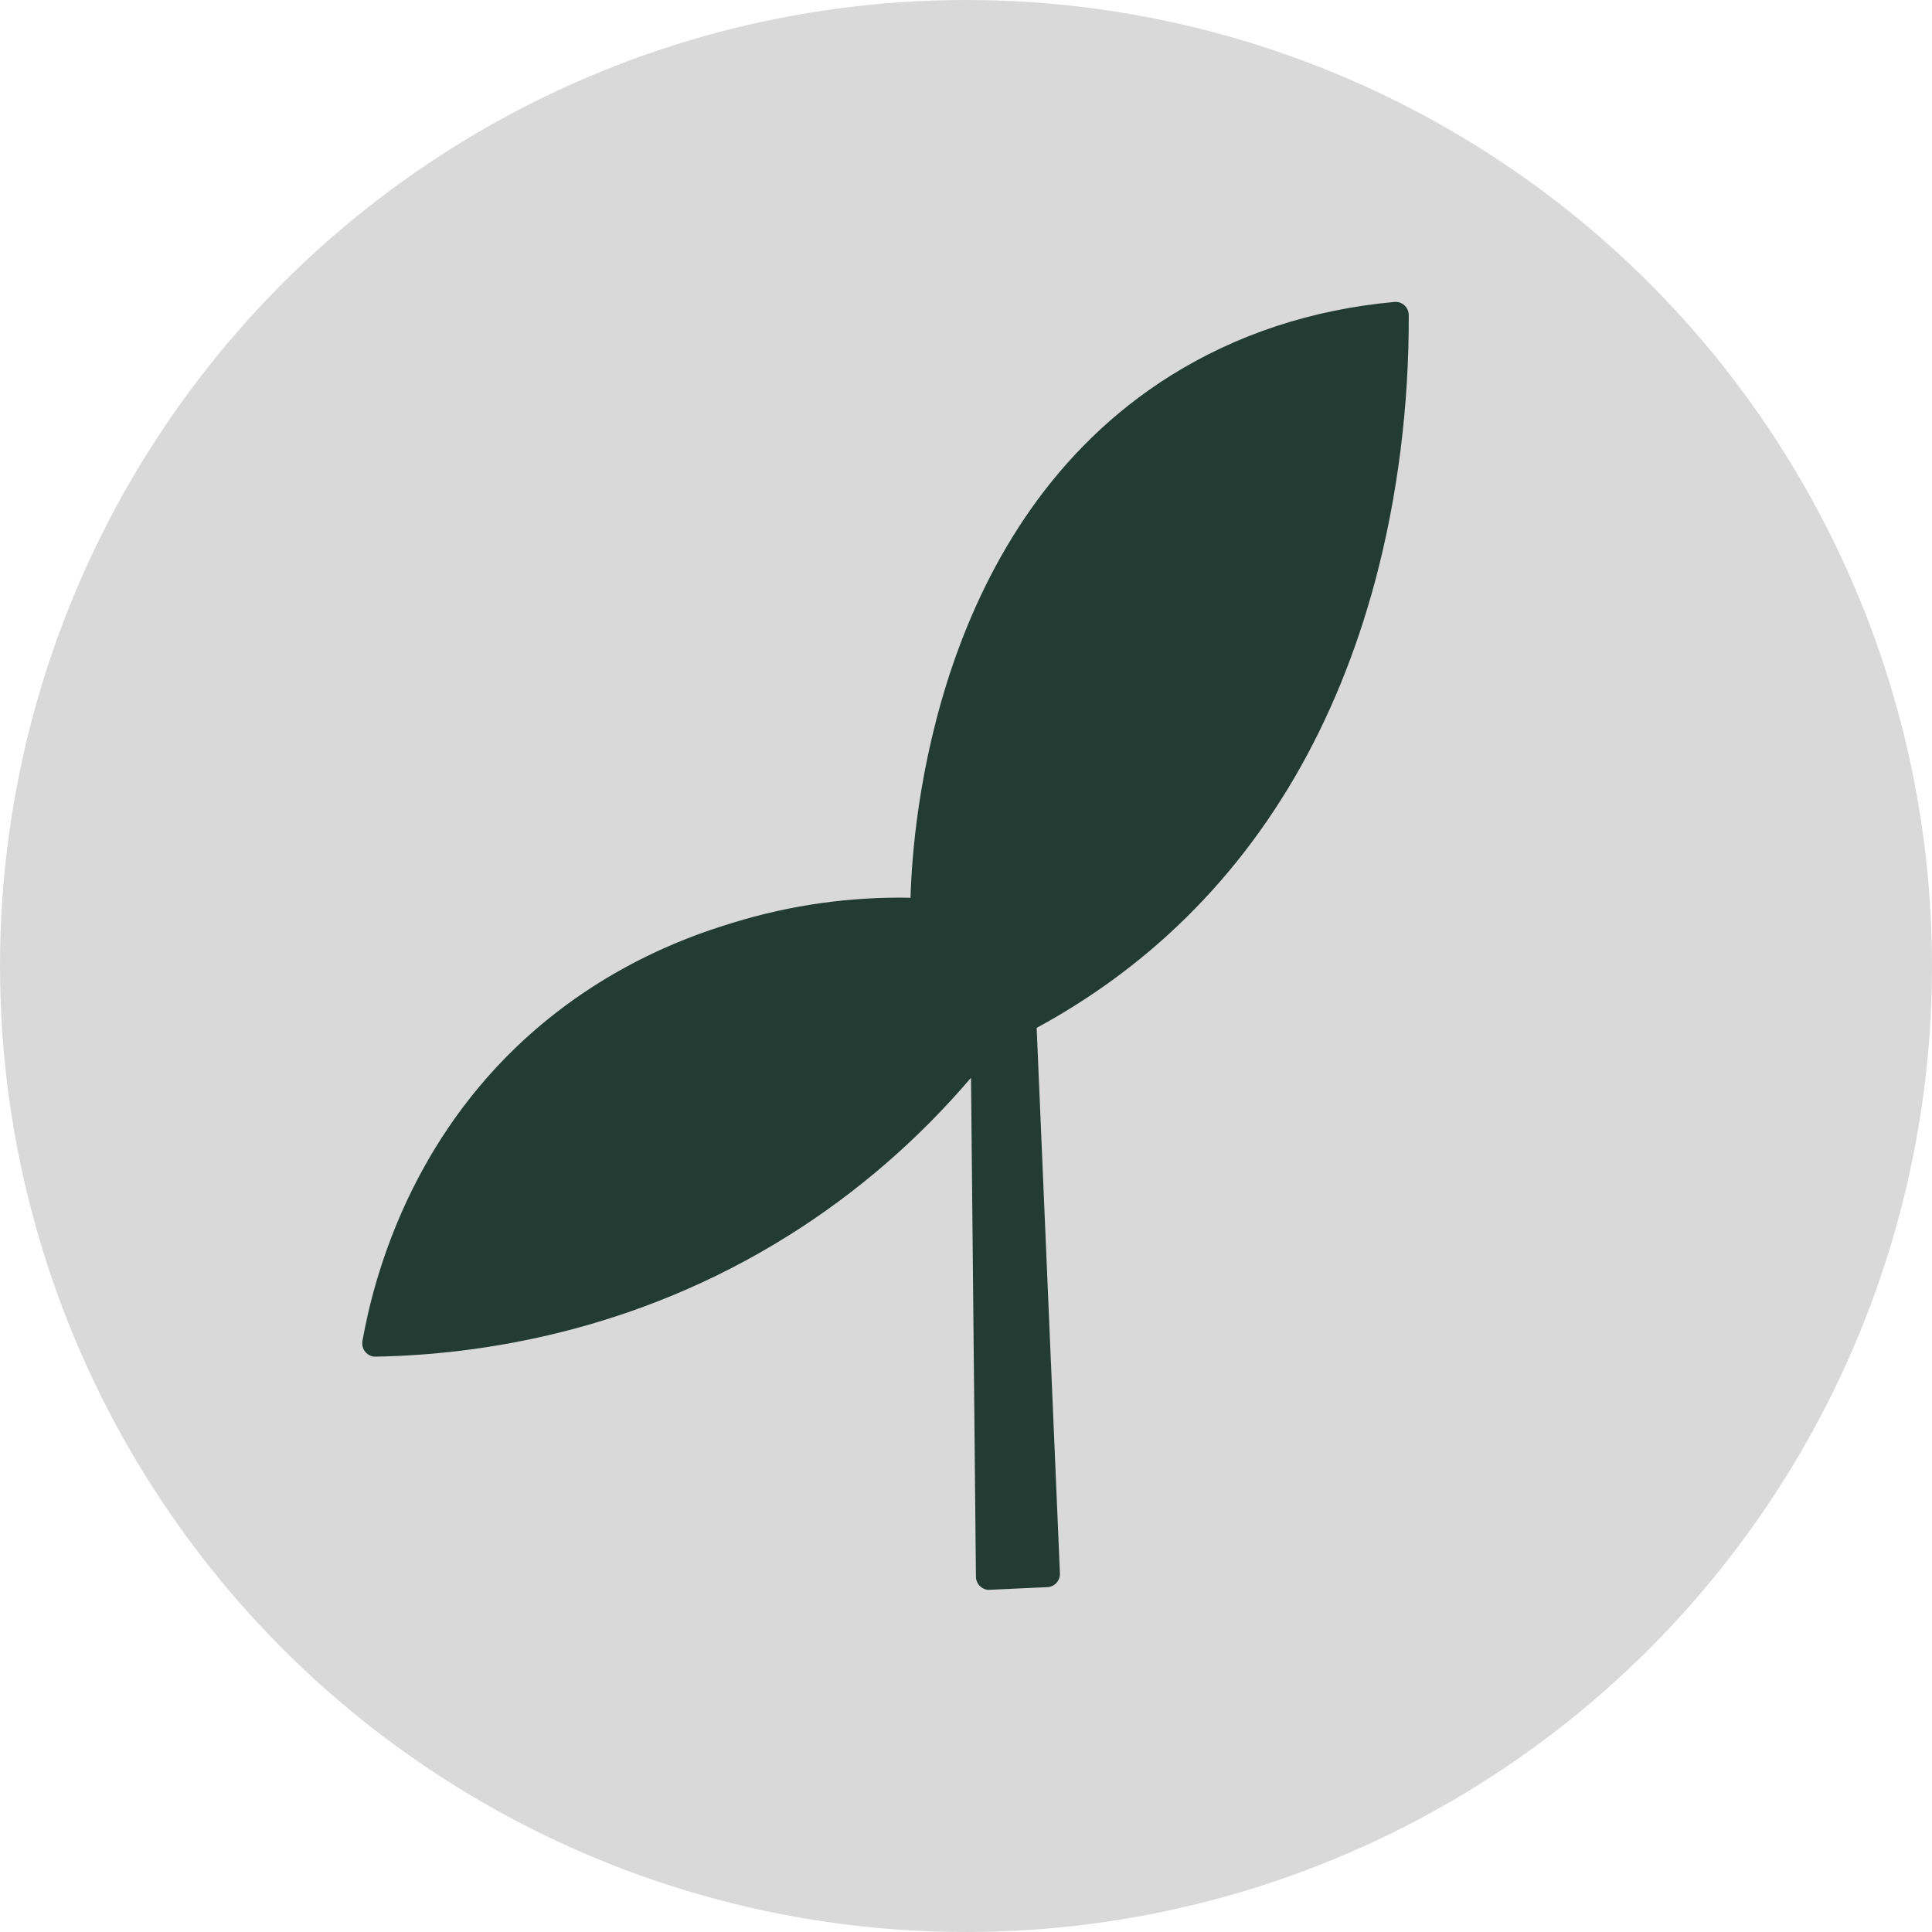
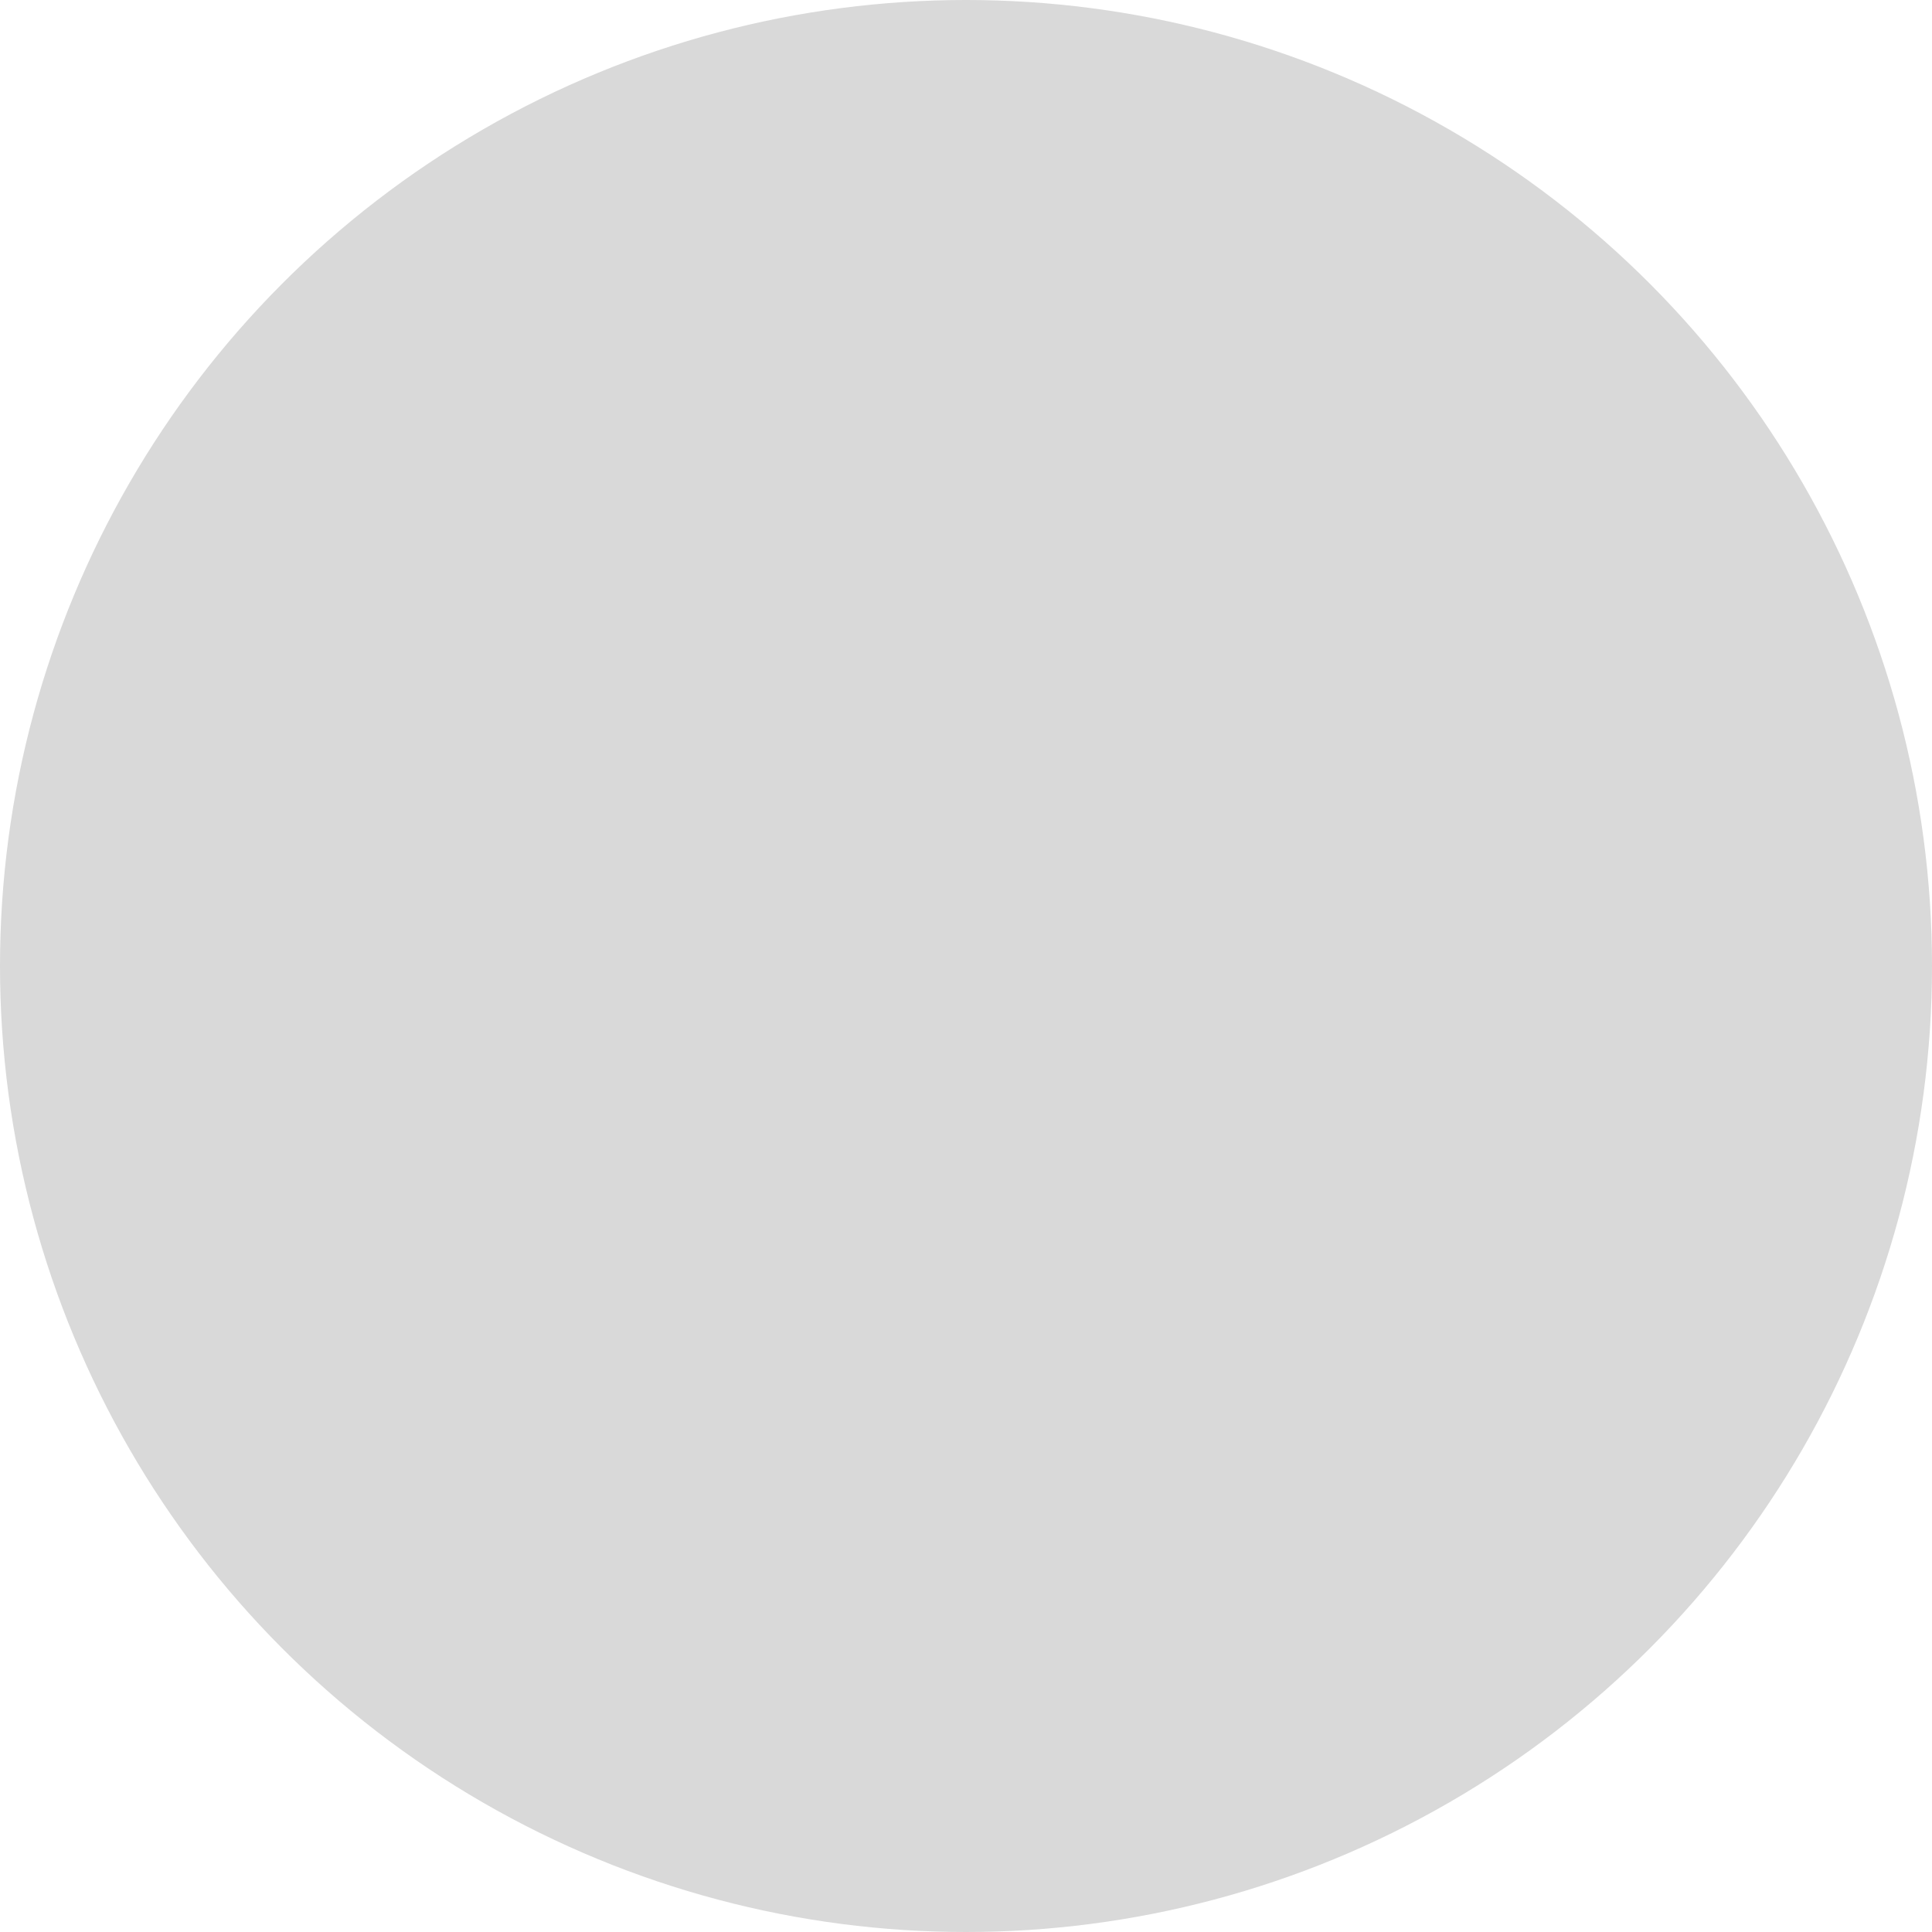
<svg xmlns="http://www.w3.org/2000/svg" width="96" height="96" viewBox="0 0 96 96" fill="none">
  <circle cx="48" cy="48" r="48" fill="#D9D9D9" />
-   <path d="M49.147 79C48.98 79 48.821 78.934 48.698 78.819C48.571 78.695 48.498 78.525 48.494 78.348L48.249 53.553C45.623 56.631 42.581 59.263 39.193 61.388C31.516 66.202 23.791 67.32 18.663 67.411C18.471 67.419 18.283 67.329 18.156 67.18C18.03 67.031 17.977 66.829 18.009 66.635C18.585 63.372 20.341 57.142 25.628 52.051C30.038 47.806 34.86 46.329 36.445 45.842C39.295 44.967 42.251 44.551 45.244 44.608C45.342 40.887 46.481 25.977 58.183 18.654C61.462 16.608 65.198 15.378 69.289 15.003C69.469 14.986 69.652 15.048 69.787 15.172C69.922 15.296 69.999 15.473 69.999 15.655C70.02 20.139 69.444 24.694 68.342 28.828C66.415 36.031 62.956 41.956 58.056 46.432C56.096 48.222 53.896 49.782 51.511 51.073L52.667 78.179C52.683 78.542 52.405 78.847 52.046 78.864L49.18 78.996C49.18 78.996 49.159 78.996 49.151 78.996L49.147 79Z" fill="#223C33" />
</svg>